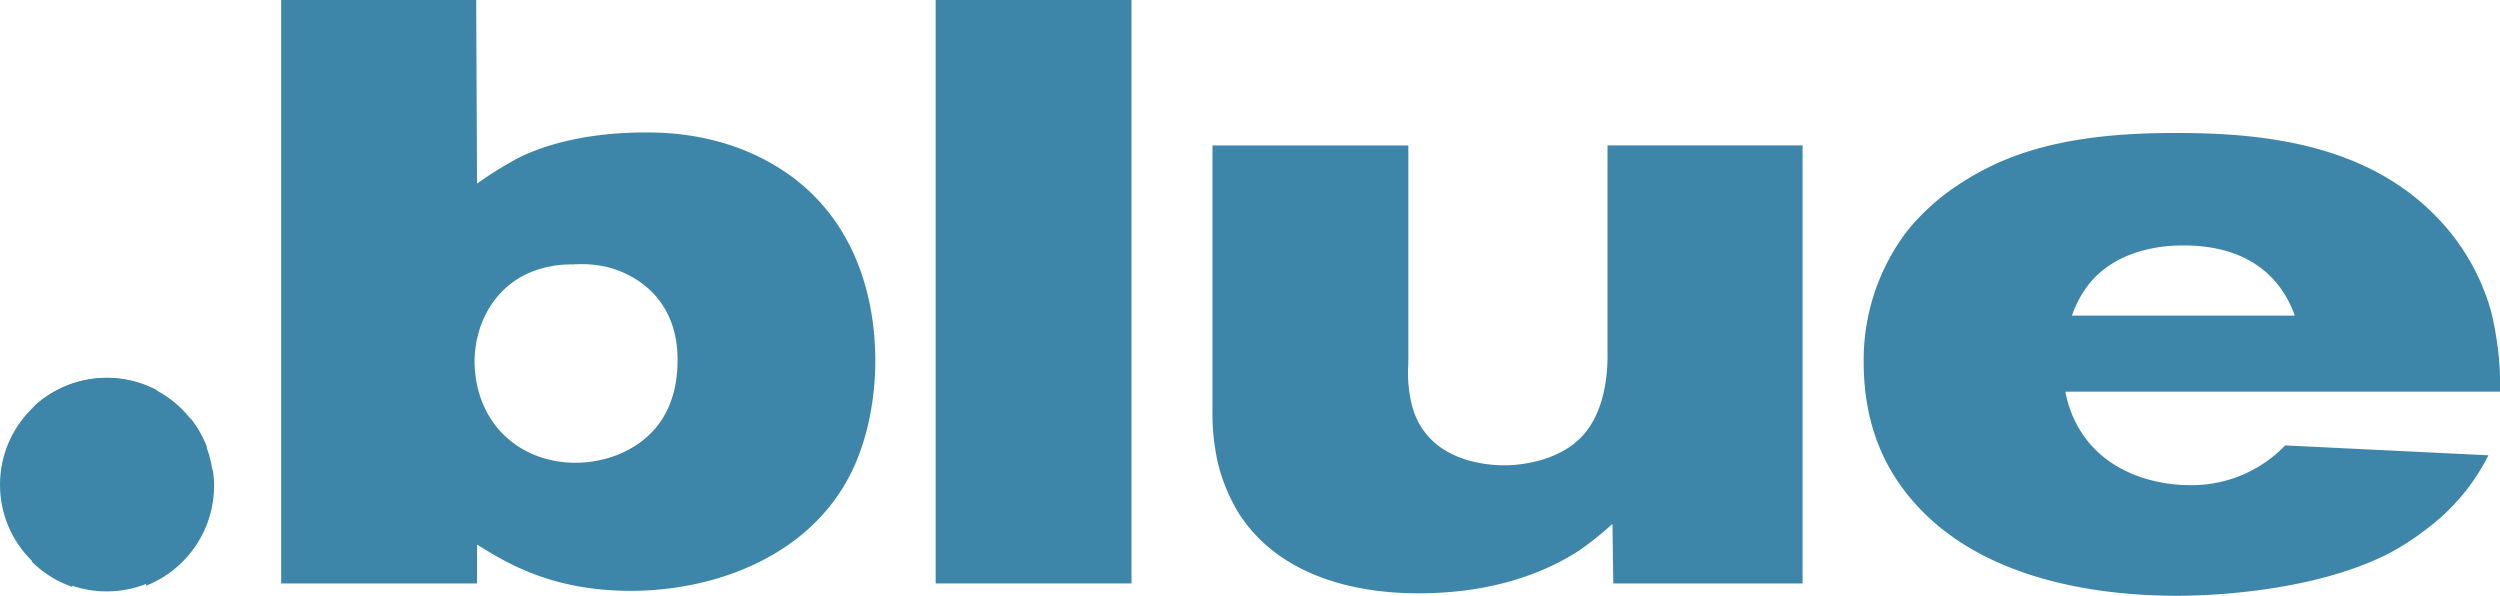
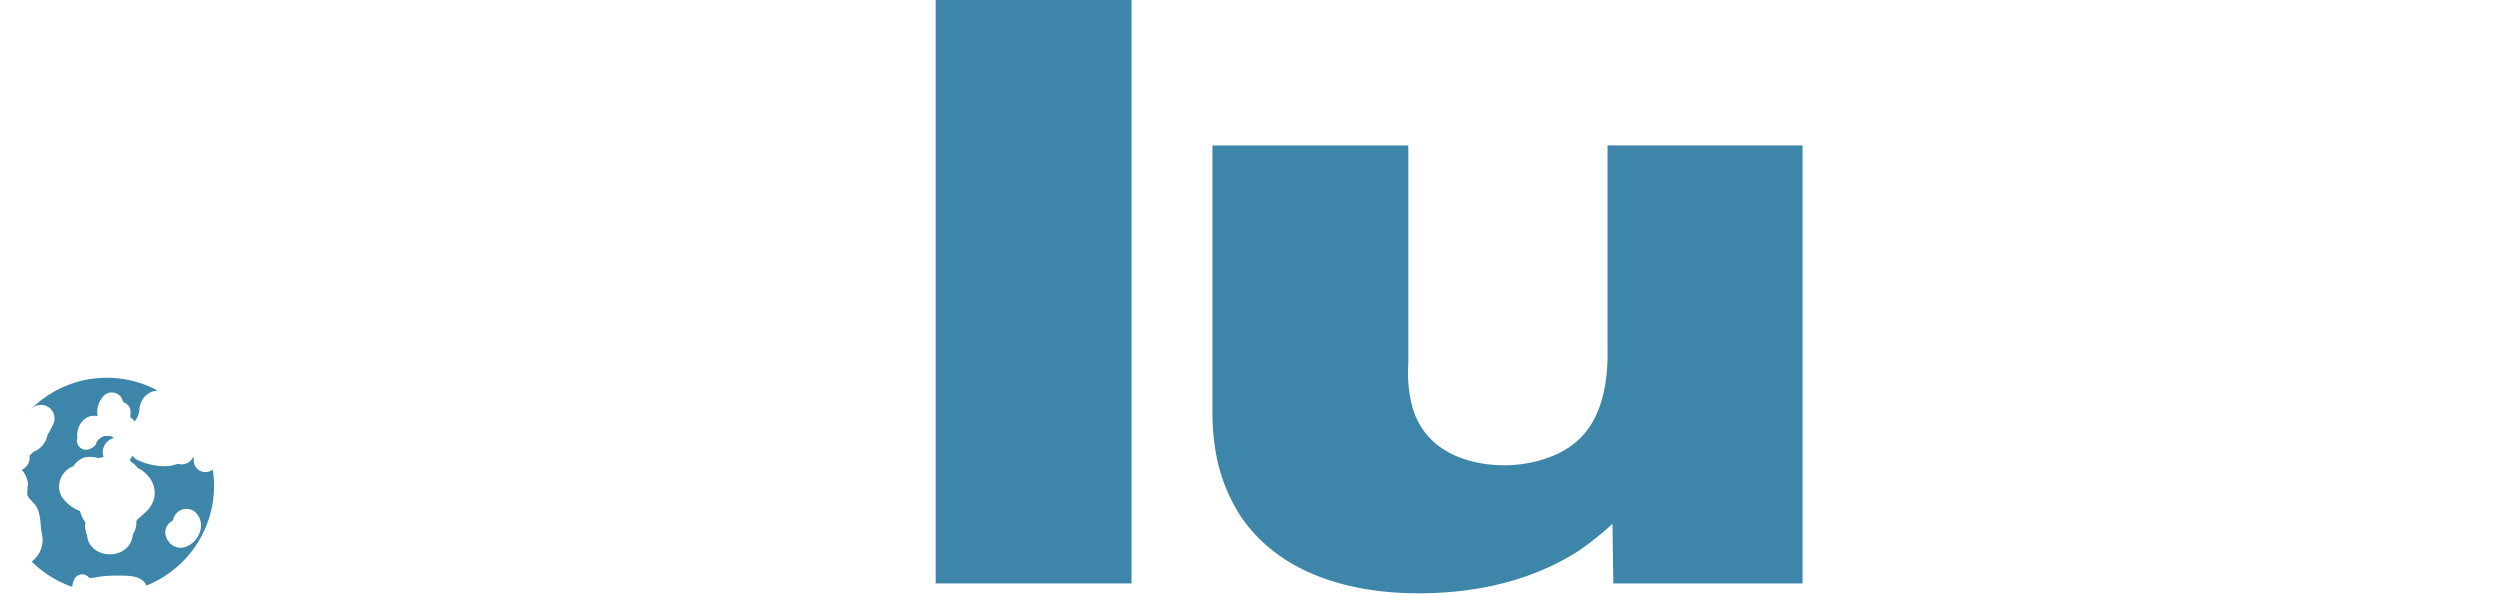
<svg xmlns="http://www.w3.org/2000/svg" id="Ebene_1" data-name="Ebene 1" viewBox="0 0 394.69 94.06">
  <defs>
    <style>.cls-1{fill:#3d86a9;}</style>
  </defs>
-   <path class="cls-1" d="M572.33,406.37c-6.78,12-21,17.22-34.05,17.22-12.65,0-19.83-4.57-24.26-7.31v6.14H483.1V330.31h30.79l.13,29a57,57,0,0,1,6-3.78c3.65-2,10.57-4.31,20.61-4.31,3.92,0,14.09.26,23.36,7.18,12.39,9.39,12.91,24.26,12.91,29C576.9,389.93,576.64,398.8,572.33,406.37ZM534.5,372.45a18.29,18.29,0,0,0-5.35-.39,16.92,16.92,0,0,0-6.52,1.17c-5.87,2.35-9,8.22-9,14.22.13,9.52,6.91,15.92,16,15.92a18.7,18.7,0,0,0,6.4-1.18c3.65-1.43,9.65-5.08,9.65-15C545.72,376.88,538.28,373.36,534.5,372.45Z" transform="translate(-438.71 -330.31)" />
  <path class="cls-1" d="M586.43,422.42V330.31h30.92v92.11Z" transform="translate(-438.71 -330.31)" />
  <path class="cls-1" d="M693.41,422.42l-.13-9.4a52.5,52.5,0,0,1-5.22,4.18c-4.44,2.87-12.52,6.78-25.44,6.78-10.57,0-22-3-28.18-12.39a27.59,27.59,0,0,1-3.52-8.48,35.7,35.7,0,0,1-.79-7.83v-42h30.92v34.44a21.16,21.16,0,0,0,.66,6.92c2.61,8.87,12.39,9.13,14.61,9.13,1.43,0,8.35-.26,12.39-4.83s3.79-11.87,3.79-13.18V353.27h30.79v69.15Z" transform="translate(-438.71 -330.31)" />
-   <path class="cls-1" d="M764.78,392.15a18,18,0,0,0,1.43,4.43c4.44,9.4,14.87,10.31,17.74,10.31a20.42,20.42,0,0,0,15.53-6.26l32.09,1.56a32.89,32.89,0,0,1-9.91,11.74,38.28,38.28,0,0,1-6.66,4.18c-12.52,6-29.22,6.26-32.48,6.26-14.87,0-32.36-3.39-42.4-15.65-2.87-3.53-7.18-10.05-7.18-21.27a33.55,33.55,0,0,1,6.92-20.74,35.12,35.12,0,0,1,7-6.53c7.31-5.08,16.7-9,35.88-8.87,14.61,0,30.14,2.22,40.83,13.44A34.78,34.78,0,0,1,832,379.49a51.35,51.35,0,0,1,1.44,12.66Zm18.65-23.09c-2.09,0-9.91.13-14.74,5.87a16.89,16.89,0,0,0-2.87,5.21H801C799.35,375.45,795,369.06,783.43,369.06Z" transform="translate(-438.71 -330.31)" />
-   <circle class="cls-1" cx="16.84" cy="76.53" r="16.84" />
-   <path class="cls-1" d="M439,403.29s0,0,0,.06h0S439,403.31,439,403.29Z" transform="translate(-438.71 -330.31)" />
  <path class="cls-1" d="M469.33,402.63l-.05,0c-.07,0-.08-.09-.13-.13s0,.13-.06.19a2,2,0,0,1-2.32.83,5.32,5.32,0,0,1-2.41.38,10.08,10.08,0,0,1-3.69-.85,1.84,1.84,0,0,1-1-.81,1.7,1.7,0,0,1-.38.5,1.59,1.59,0,0,1-.08.33,5,5,0,0,1,1.25,1.13c.14.08.28.12.42.21,2.05,1.29,3,3.73,1.58,5.87-.6.94-1.61,1.5-2.22,2.28,0,0,0,.06,0,.09a3.72,3.72,0,0,1-.59,2.11,3,3,0,0,1-.05.5c-1,3.71-6.82,3.24-7.14-.41a4.29,4.29,0,0,1-.31-1.65,2.41,2.41,0,0,1,.07-.37c-.14-.21-.29-.42-.42-.66a6.14,6.14,0,0,1-.47-1.19,5.79,5.79,0,0,1-2.9-2.31,3.29,3.29,0,0,1,.49-3.81,3.25,3.25,0,0,1,1.37-.94,3.42,3.42,0,0,1,1.77-1.4,4.84,4.84,0,0,1,2.24.12,6.91,6.91,0,0,1,.76-.17,2.34,2.34,0,0,1,1.57-3s0-.05,0-.08a2.21,2.21,0,0,0-.59-.26,3.38,3.38,0,0,1-.78,0A2.62,2.62,0,0,0,454,400a1.47,1.47,0,0,1-.94,1.1,1.45,1.45,0,0,1-2.13-1.71,3.22,3.22,0,0,1,.7-2.47A2.79,2.79,0,0,1,453,396a3.68,3.68,0,0,1,1.11,0,3.76,3.76,0,0,1,1-3.22,1.81,1.81,0,0,1,2.8.36,4.27,4.27,0,0,1,.25.66l.18.07c1.14.56,1,1.4.94,2.33a1.89,1.89,0,0,1,.66.66,3.36,3.36,0,0,0,.79-1.9,3.1,3.1,0,0,1,2.85-3,16.94,16.94,0,0,0-20.12,3.09c.09-.07.16-.15.25-.23a2.14,2.14,0,0,1,3.35,2.58,15,15,0,0,1-.86,1.58s0,.06,0,.09a3.67,3.67,0,0,1-2.18,2.57c-.23.21-.45.42-.65.63a2.11,2.11,0,0,1-1.24,2.21,3.76,3.76,0,0,1,1,2.27,11.69,11.69,0,0,0-.12,1.7c.23.63,1.13,1.25,1.47,1.89.76,1.4.57,3.22.87,4.36a4.24,4.24,0,0,1-1.64,4.26,16.89,16.89,0,0,0,6.41,4,3.58,3.58,0,0,1,.38-1.32,1.38,1.38,0,0,1,2.28-.1l.39,0c.54,0,1.09-.18,1.64-.24a26.92,26.92,0,0,1,3.24-.11c1.37,0,3.21.16,3.77,1.57A17,17,0,0,0,472.51,407a18,18,0,0,0-.21-2.56,1.81,1.81,0,0,1-1.14.4A1.84,1.84,0,0,1,469.33,402.63Zm-1,13.89c-2.68,1.32-5-2.55-2.36-4,0,0,0,0,0,0a2.93,2.93,0,0,1,.37-.85,2.1,2.1,0,0,1,3.27-.43C471.24,412.86,470.3,415.56,468.34,416.52Z" transform="translate(-438.71 -330.31)" />
-   <path class="cls-1" d="M469.63,399.93a1.63,1.63,0,0,1-.09.19,4.29,4.29,0,0,1,0,1c.07,0,.11,0,.18,0l.45.15a1.74,1.74,0,0,1,1-.32,2.21,2.21,0,0,1,.25.05,17,17,0,0,0-2.76-4.81,4.46,4.46,0,0,1,.4,1.38A2.49,2.49,0,0,1,469.63,399.93Z" transform="translate(-438.71 -330.31)" />
</svg>